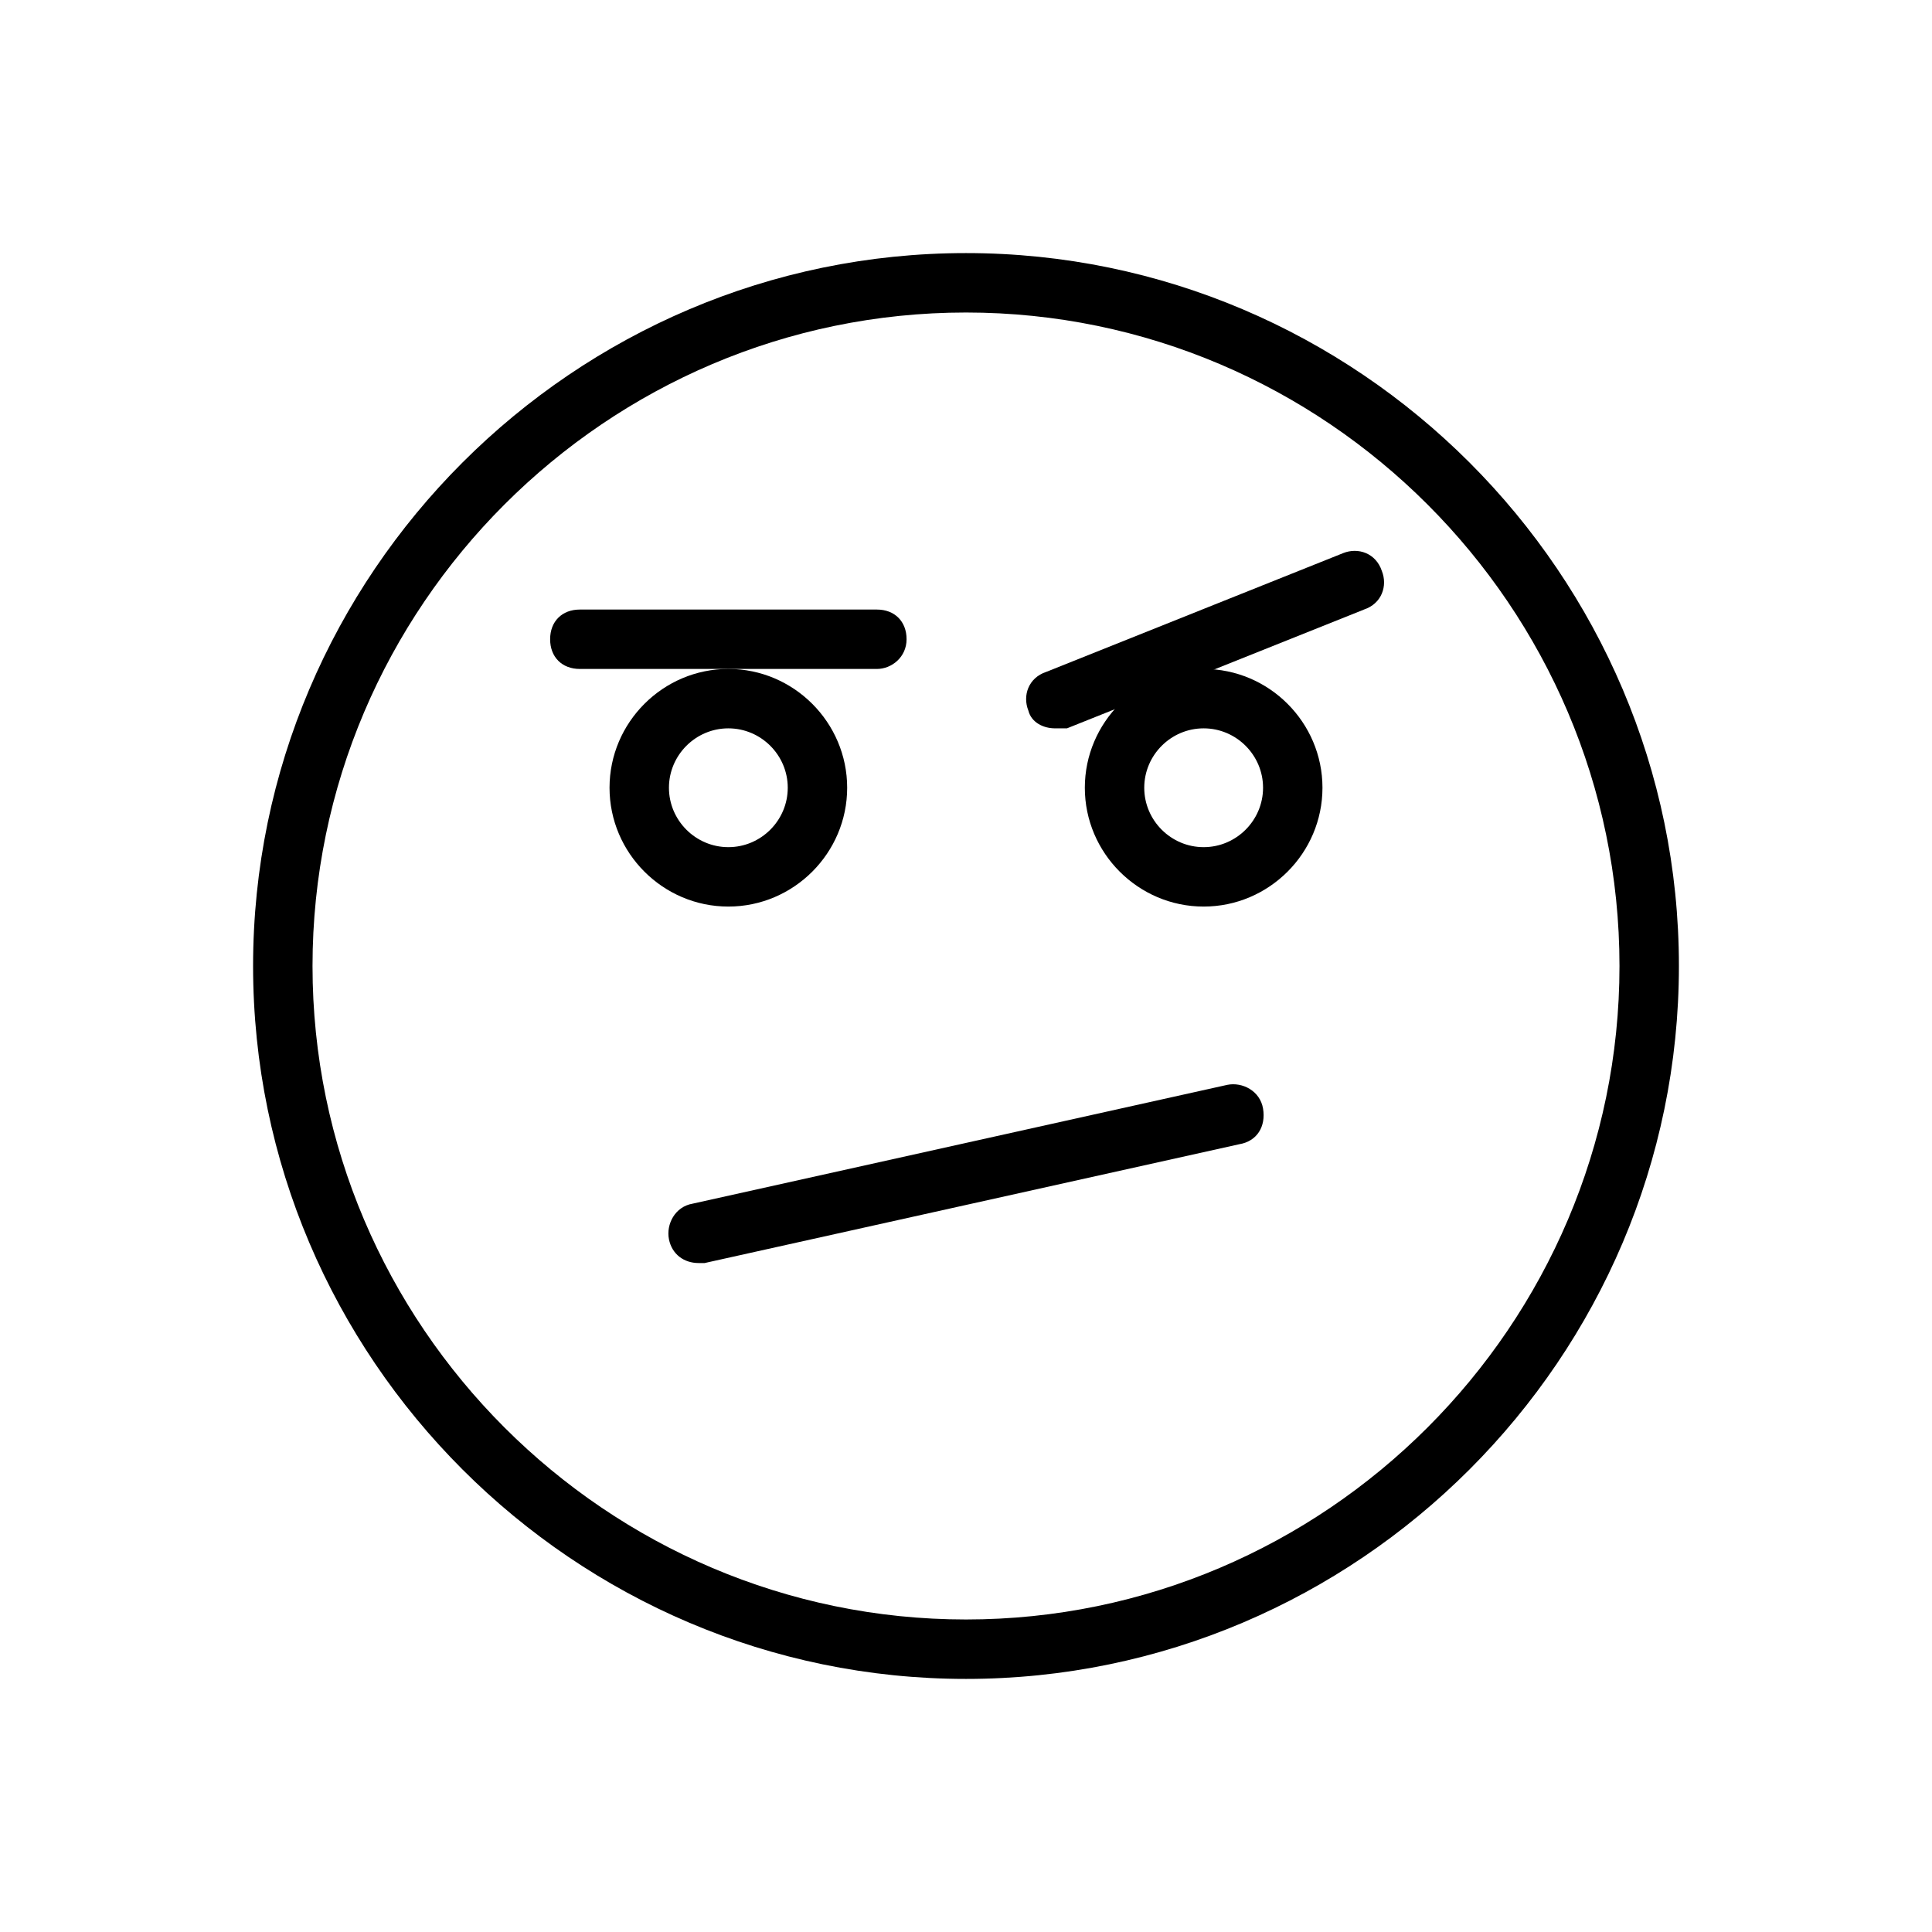
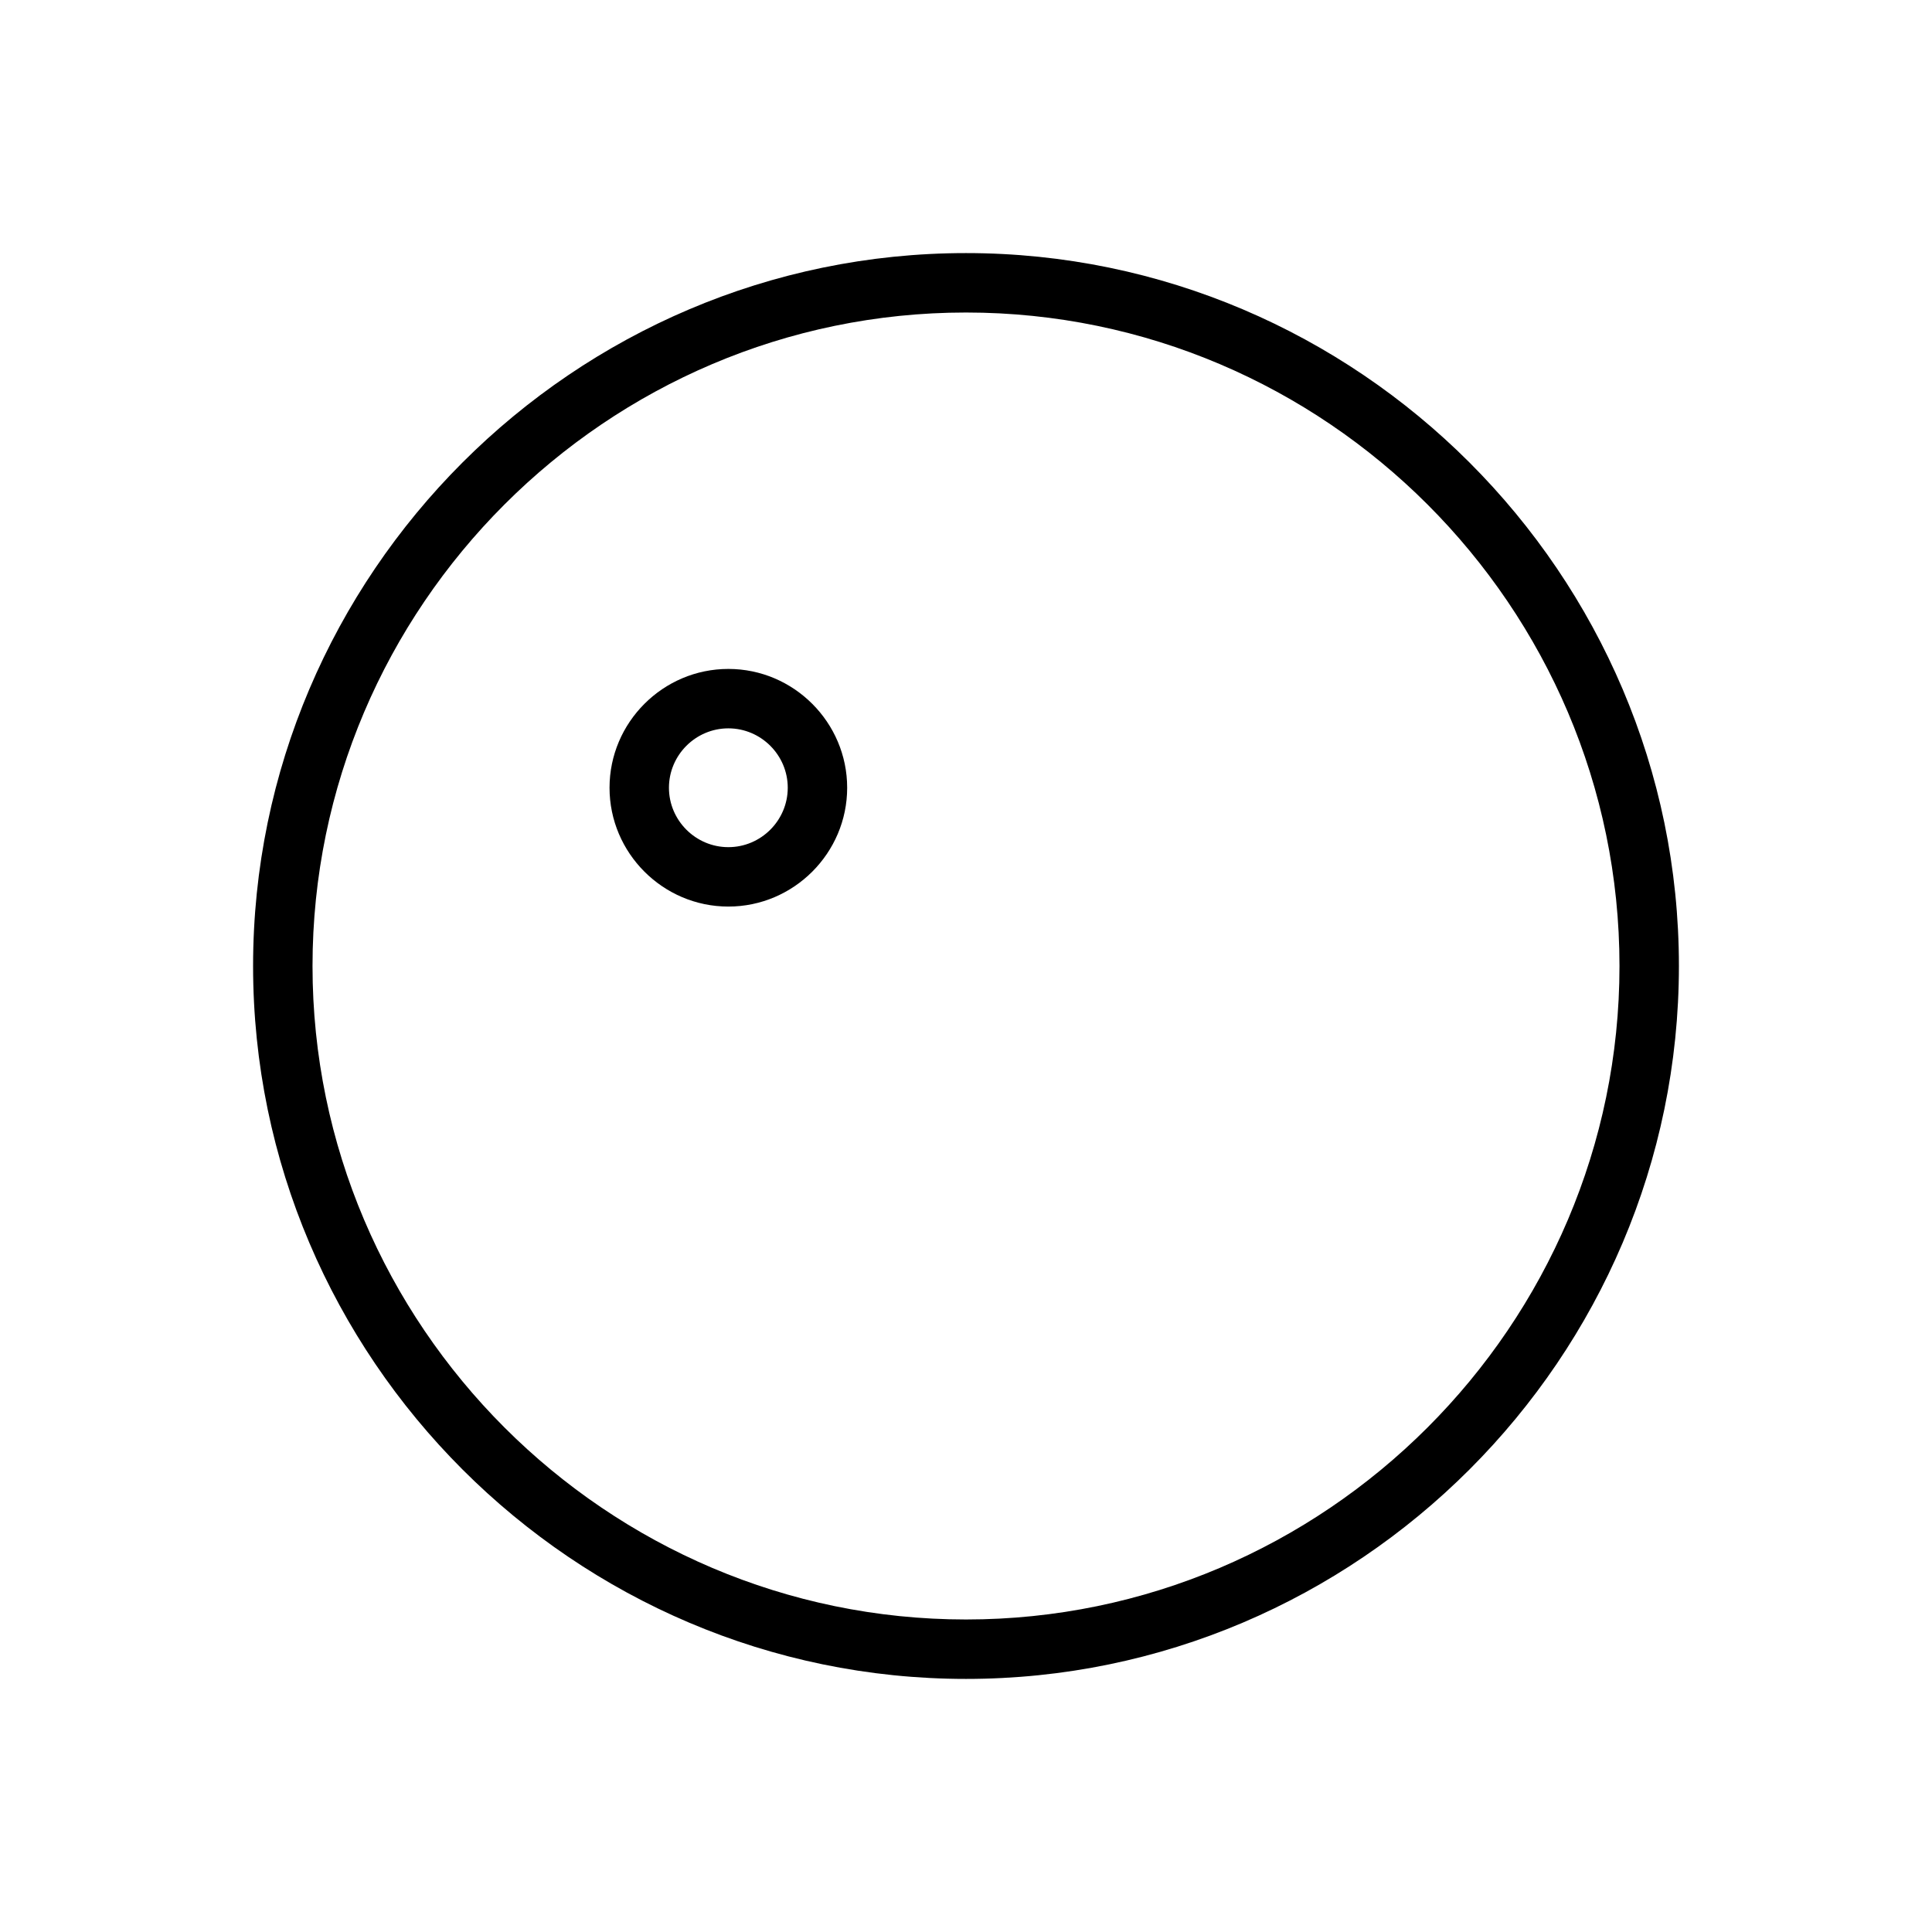
<svg xmlns="http://www.w3.org/2000/svg" fill="#000000" width="800px" height="800px" version="1.1" viewBox="144 144 512 512">
  <g>
    <path d="m400 588.93c-103.91 0-188.93-85.016-188.93-188.93 0-103.91 85.016-188.93 188.93-188.93 103.91 0 188.93 85.02 188.93 188.93-0.004 103.91-85.02 188.93-188.93 188.93zm0-362.11c-95.25 0-173.18 77.934-173.18 173.18s77.934 173.18 173.18 173.18 173.18-77.934 173.18-173.18-77.934-173.18-173.18-173.18z" />
-     <path d="m462.98 384.25c-17.32 0-31.488-14.168-31.488-31.488s14.168-31.488 31.488-31.488c17.32 0 31.488 14.168 31.488 31.488-0.004 17.32-14.172 31.488-31.488 31.488zm0-47.23c-8.66 0-15.742 7.086-15.742 15.742 0 8.66 7.086 15.742 15.742 15.742 8.66 0 15.742-7.086 15.742-15.742 0-8.66-7.086-15.742-15.742-15.742z" />
    <path d="m337.02 384.25c-17.32 0-31.488-14.168-31.488-31.488s14.168-31.488 31.488-31.488c17.32 0 31.488 14.168 31.488 31.488s-14.172 31.488-31.488 31.488zm0-47.23c-8.66 0-15.742 7.086-15.742 15.742 0 8.66 7.086 15.742 15.742 15.742 8.66 0 15.742-7.086 15.742-15.742 0-8.66-7.086-15.742-15.742-15.742z" />
-     <path d="m376.38 321.28h-78.719c-4.723 0-7.871-3.148-7.871-7.871s3.148-7.871 7.871-7.871h78.719c4.723 0 7.871 3.148 7.871 7.871s-3.934 7.871-7.871 7.871z" />
-     <path d="m423.61 337.02c-3.148 0-6.297-1.574-7.086-4.723-1.574-3.938 0-8.66 4.723-10.234l78.719-31.488c3.938-1.574 8.66 0 10.234 4.723 1.574 3.938 0 8.66-4.723 10.234l-78.719 31.488h-3.148z" />
-     <path d="m329.15 478.72c-3.938 0-7.086-2.363-7.871-6.297-0.789-3.938 1.574-8.66 6.297-9.445l141.7-31.488c3.938-0.789 8.66 1.574 9.445 6.297 0.789 4.723-1.574 8.66-6.297 9.445l-141.7 31.488h-1.574z" />
  </g>
</svg>